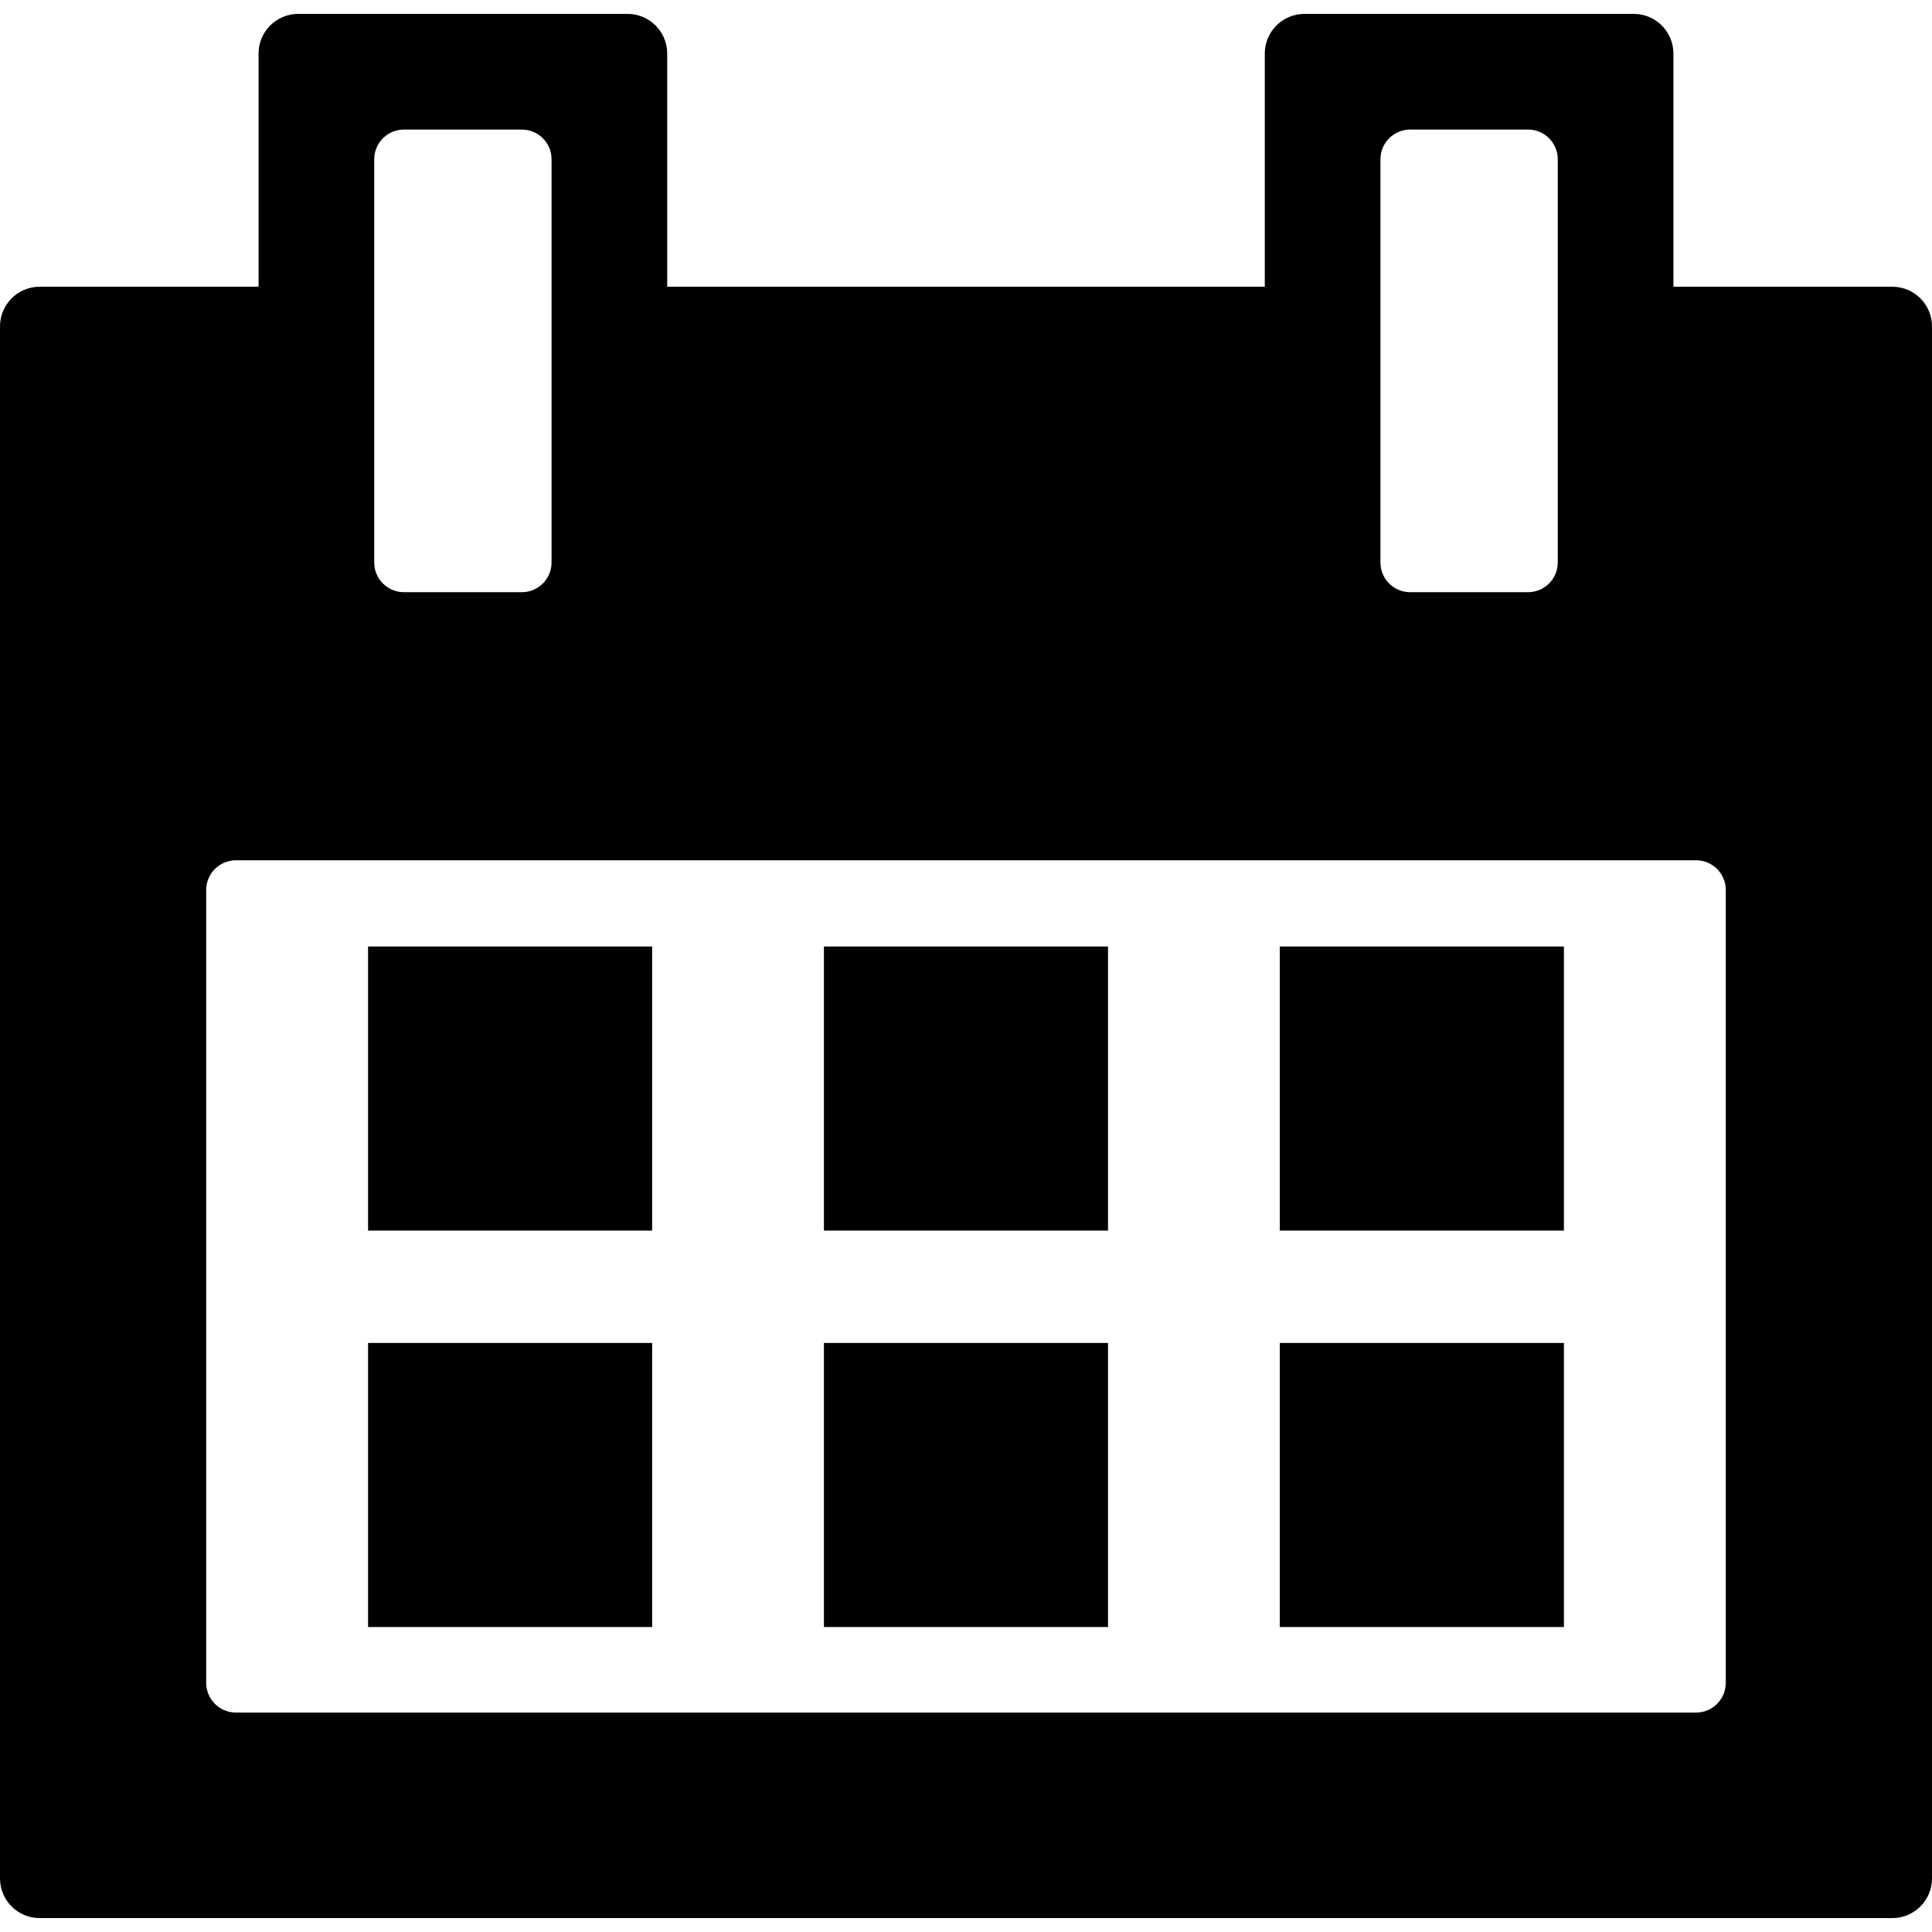
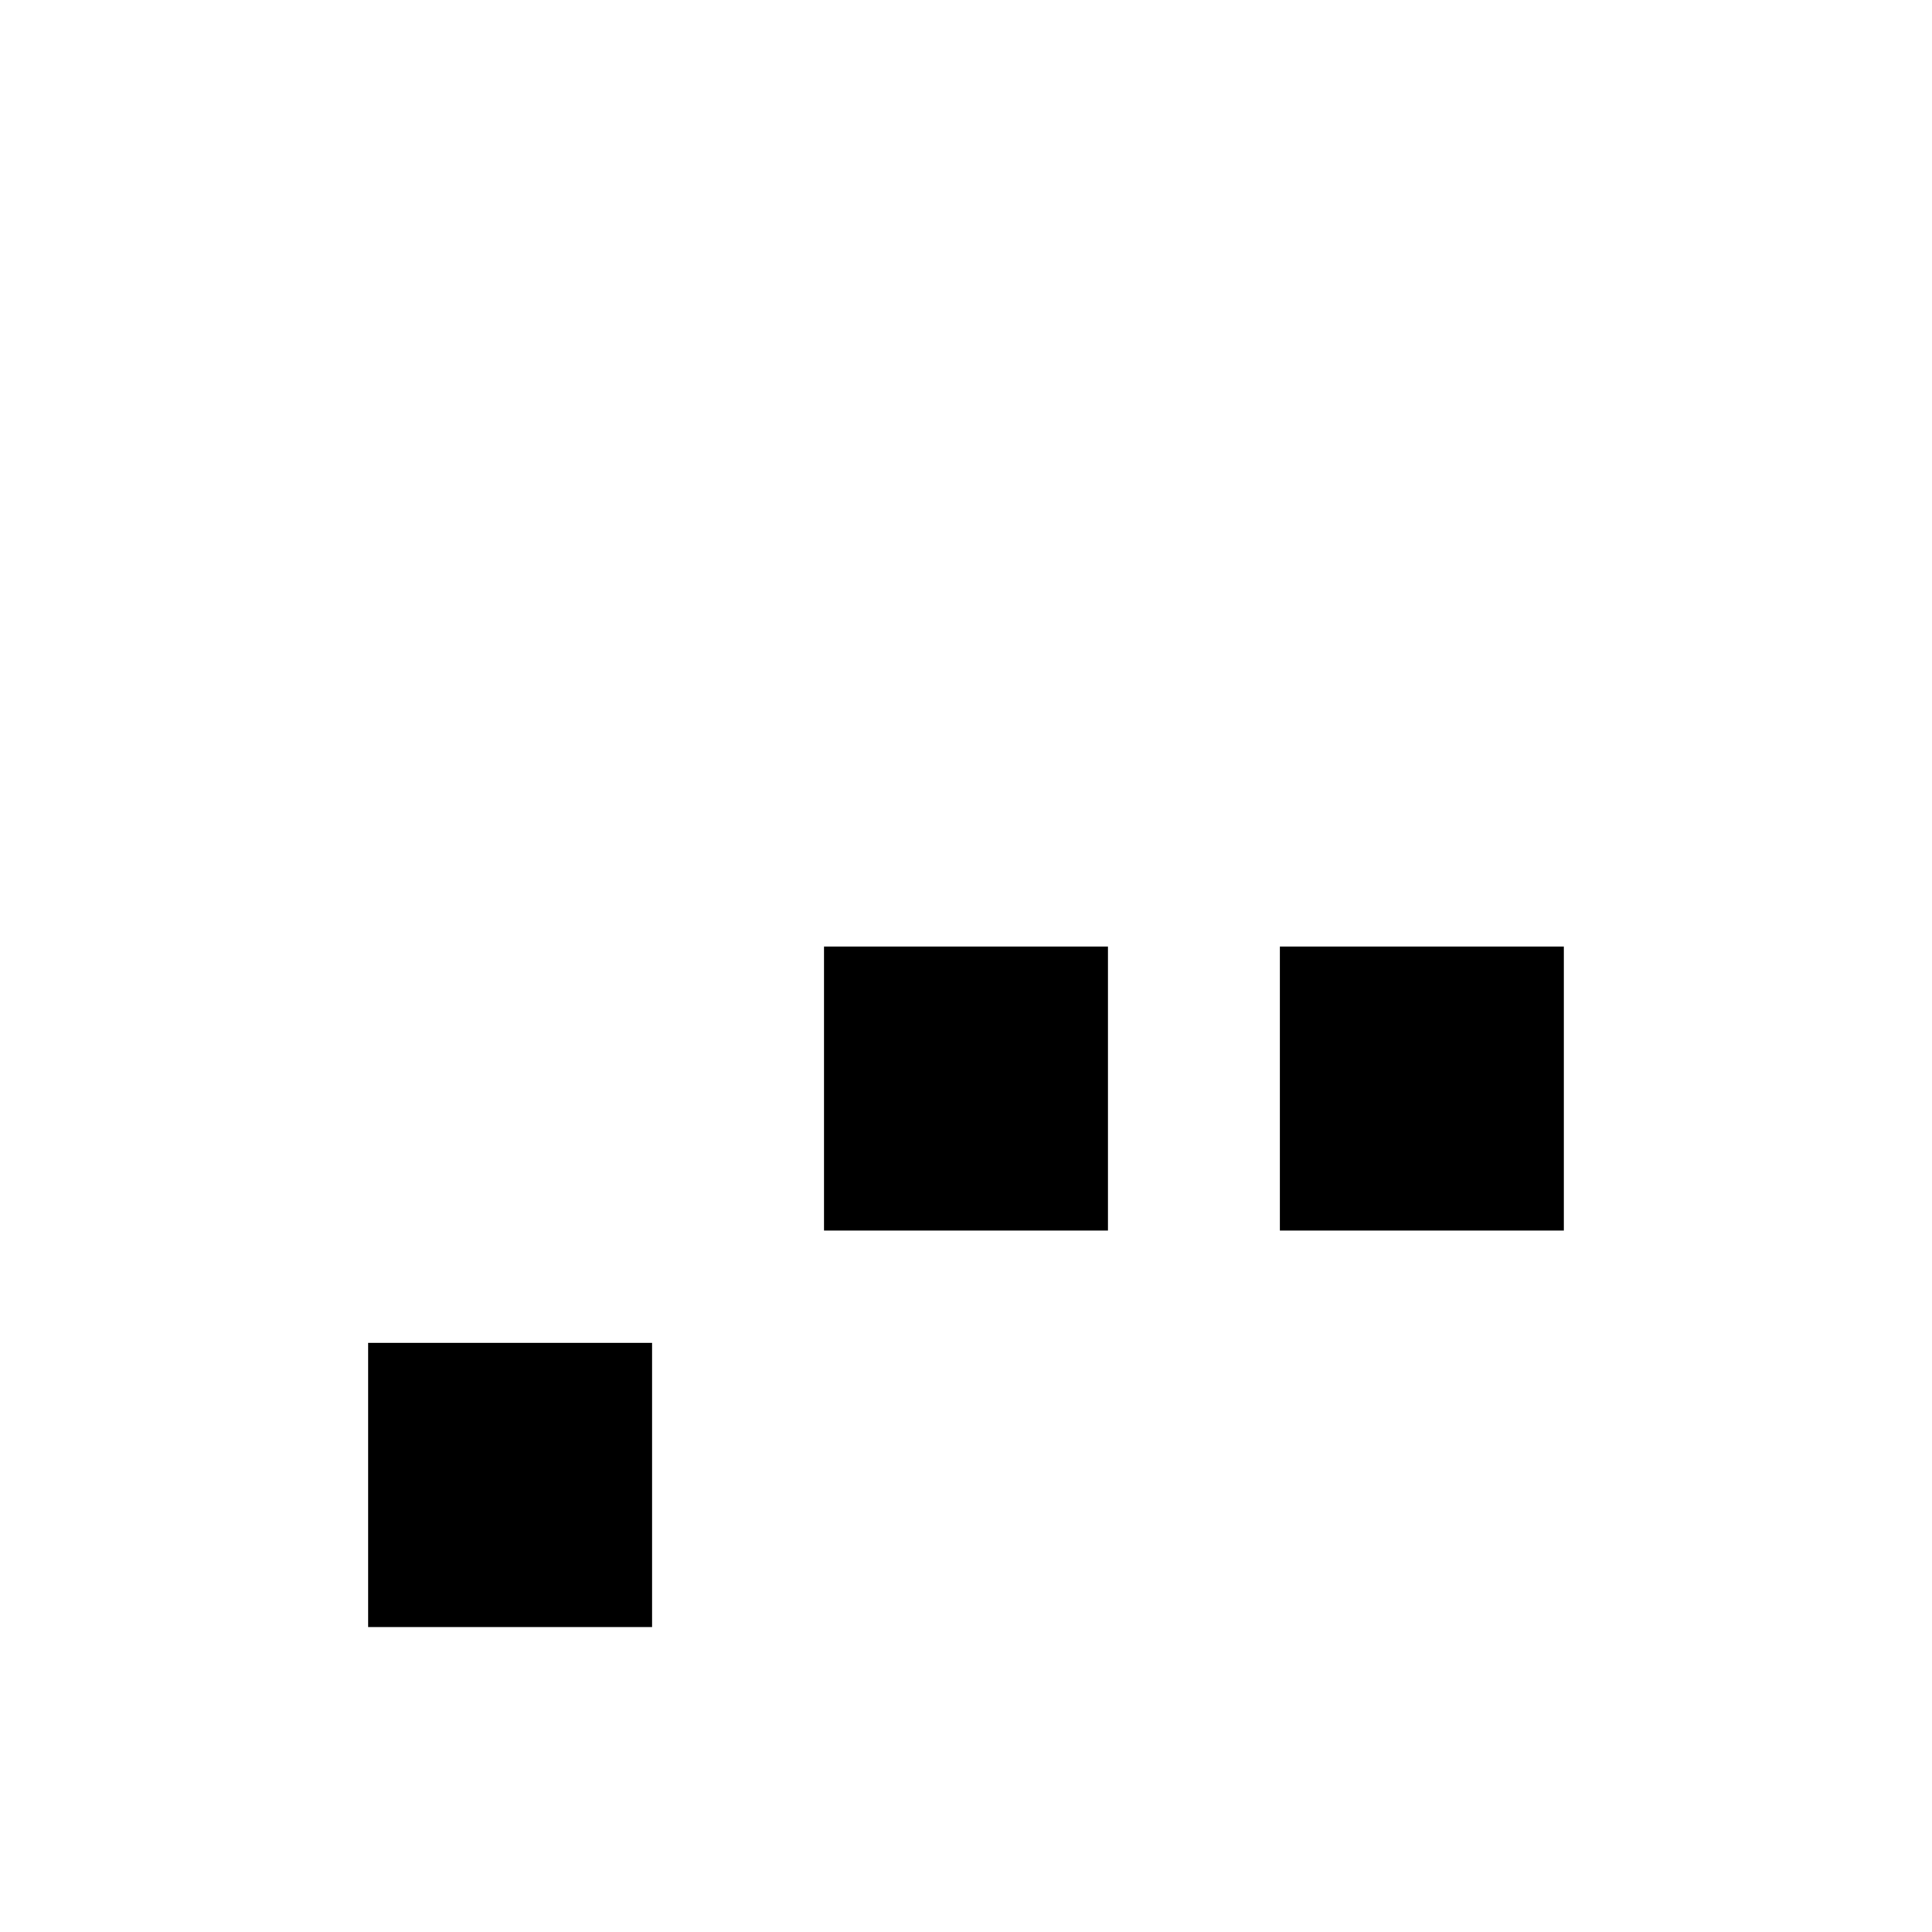
<svg xmlns="http://www.w3.org/2000/svg" fill="#000000" version="1.1" id="Capa_1" width="800px" height="800px" viewBox="0 0 97.473 97.473" xml:space="preserve">
  <g>
    <g>
      <rect x="41.569" y="47.753" width="14.333" height="14.333" />
-       <rect x="41.569" y="67.754" width="14.333" height="14.332" />
      <rect x="18.569" y="67.754" width="14.333" height="14.332" />
-       <rect x="18.569" y="47.753" width="14.333" height="14.333" />
-       <path d="M95.472,14.466H84.427V2.701c0-1.104-0.896-2-2-2H65.811c-1.104,0-2,0.896-2,2v11.765H33.662V2.701c0-1.104-0.896-2-2-2    H15.045c-1.104,0-2,0.896-2,2v11.765H2c-1.104,0-2,0.896-2,2v78.305c0,1.104,0.896,2,2,2h93.473c1.104,0,2-0.896,2-2V16.466    C97.472,15.362,96.576,14.466,95.472,14.466z M69.645,8.037c0-0.828,0.672-1.5,1.5-1.5h5.947c0.829,0,1.5,0.672,1.5,1.5v20.34    c0,0.828-0.671,1.5-1.5,1.5h-5.947c-0.828,0-1.5-0.672-1.5-1.5V8.037z M18.88,8.037c0-0.828,0.671-1.5,1.5-1.5h5.947    c0.829,0,1.5,0.672,1.5,1.5v20.34c0,0.828-0.671,1.5-1.5,1.5H20.38c-0.829,0-1.5-0.672-1.5-1.5V8.037z M87.068,84.902    c0,0.828-0.67,1.5-1.5,1.5H11.903c-0.829,0-1.5-0.672-1.5-1.5v-40c0-0.828,0.671-1.5,1.5-1.5h73.666c0.83,0,1.5,0.672,1.5,1.5    V84.902z" />
      <rect x="64.568" y="47.753" width="14.334" height="14.333" />
-       <rect x="64.568" y="67.754" width="14.334" height="14.332" />
    </g>
  </g>
</svg>